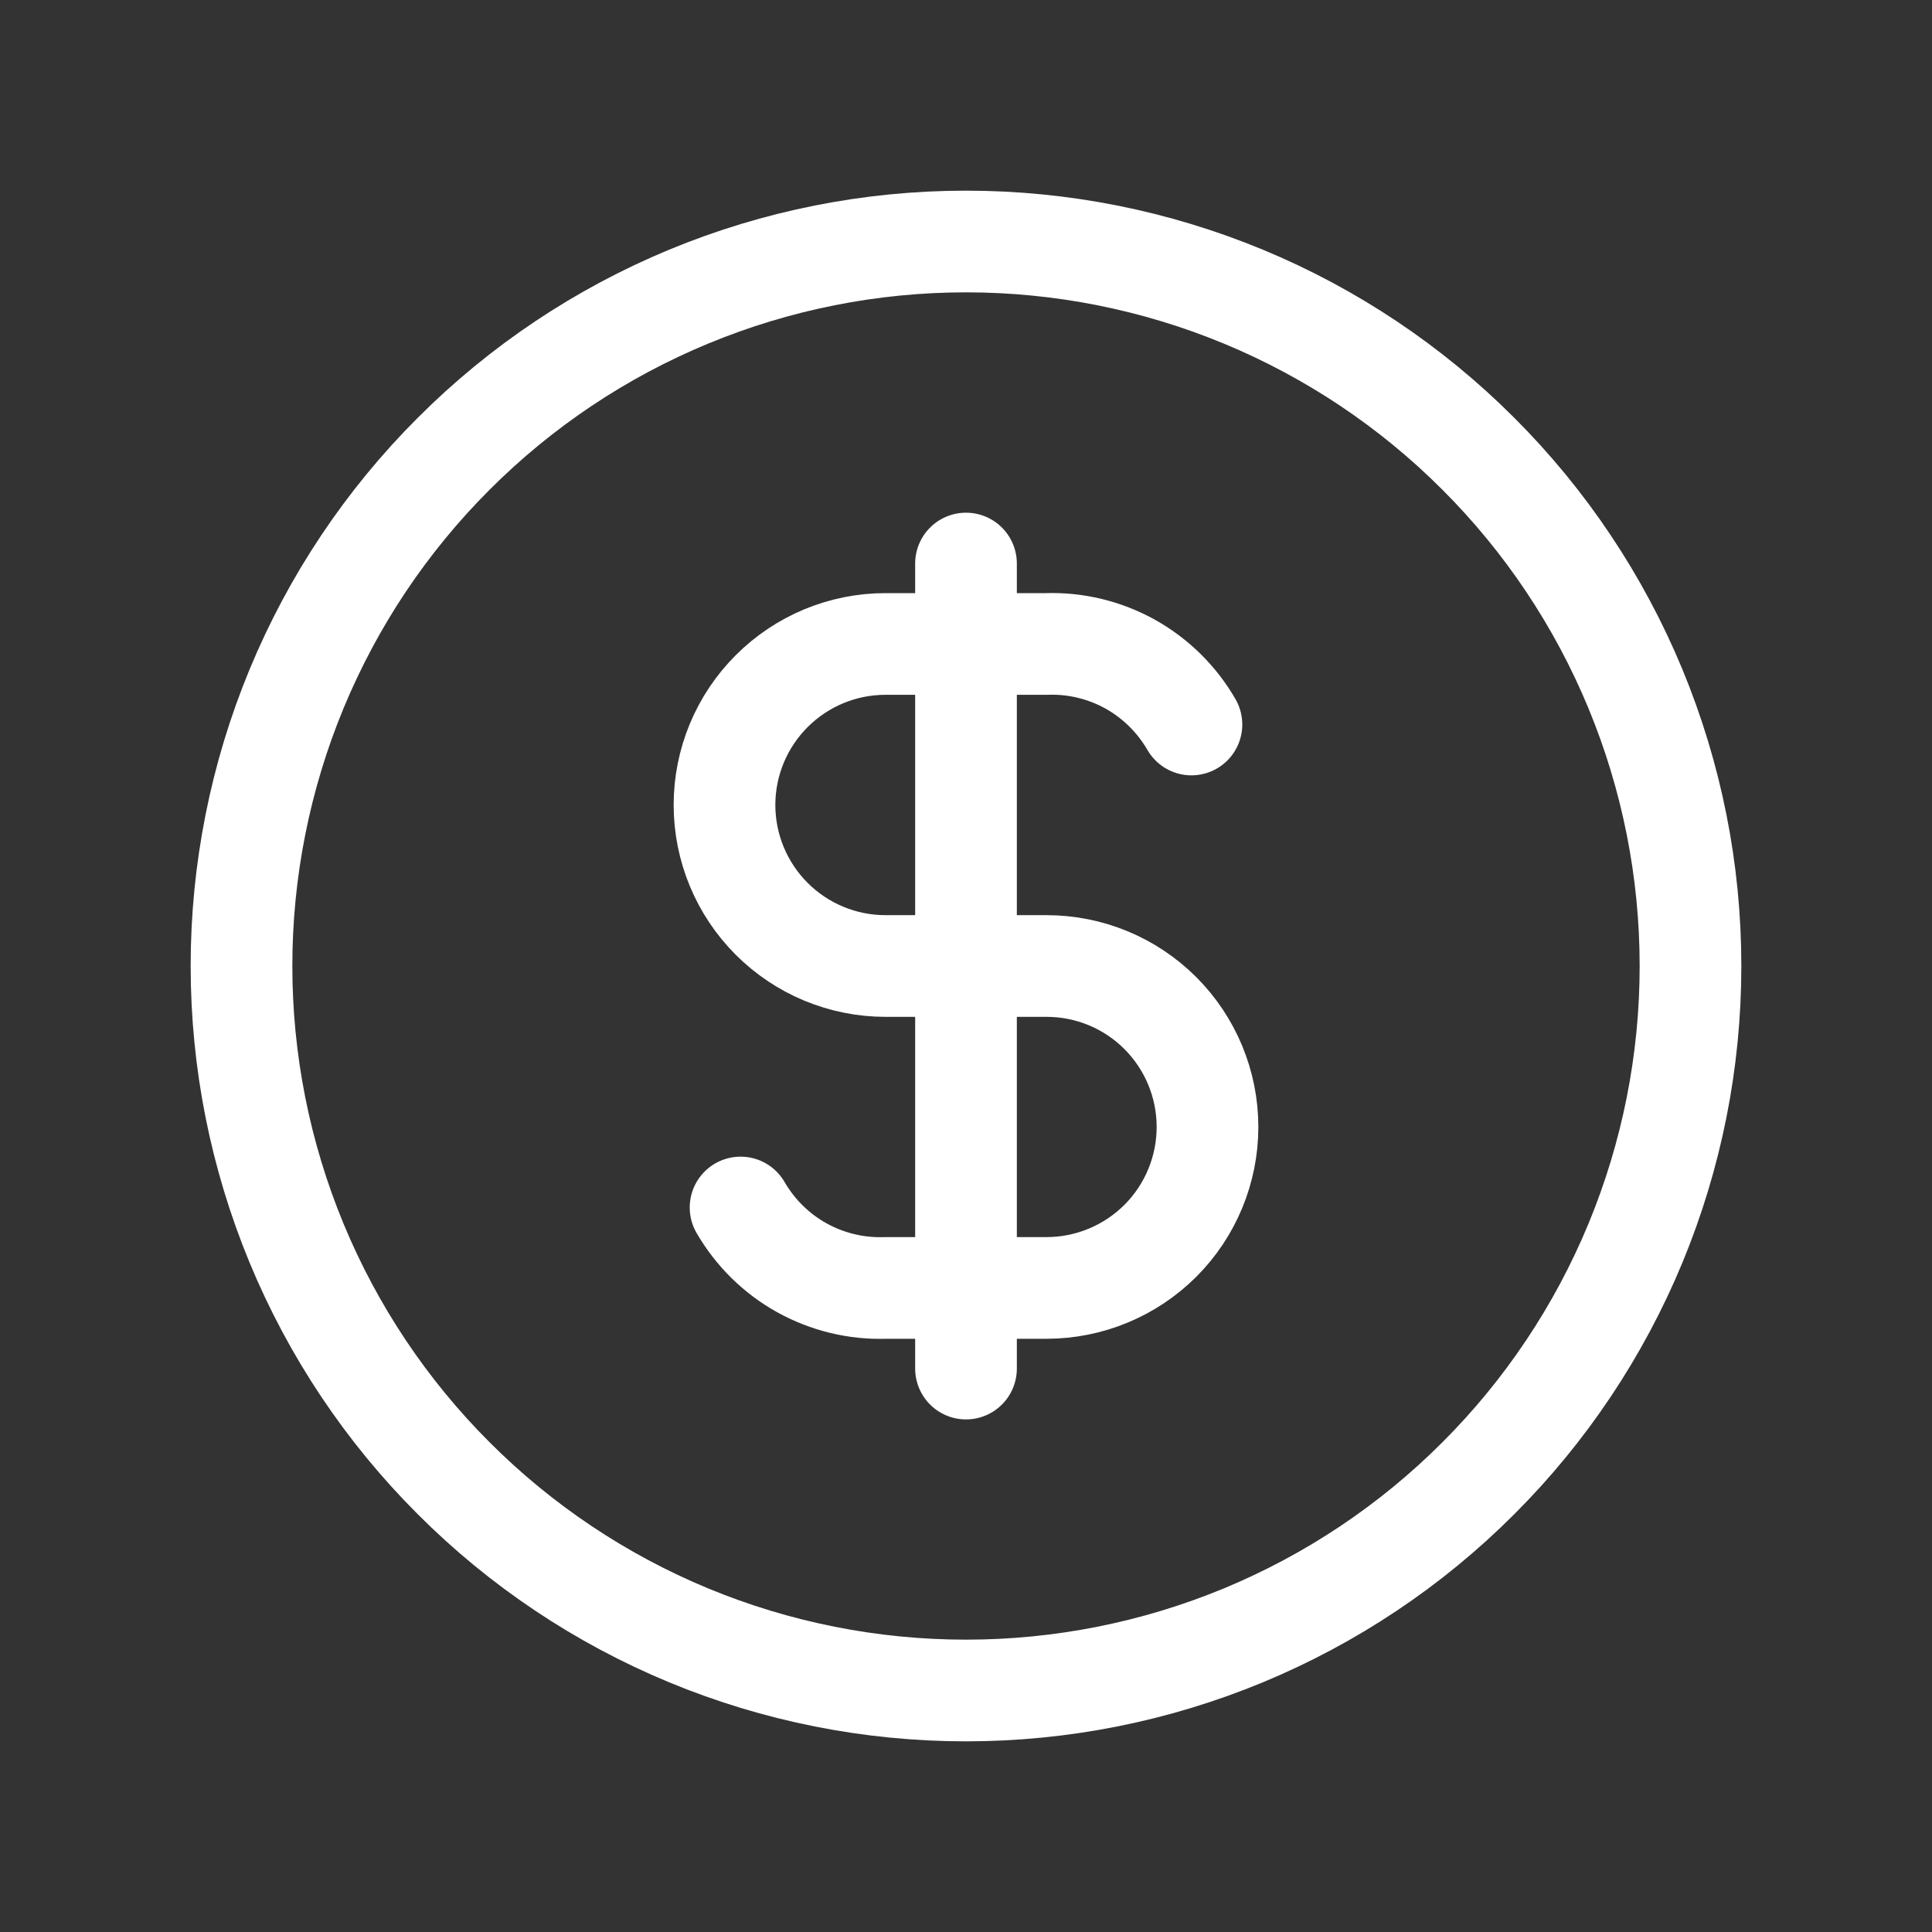
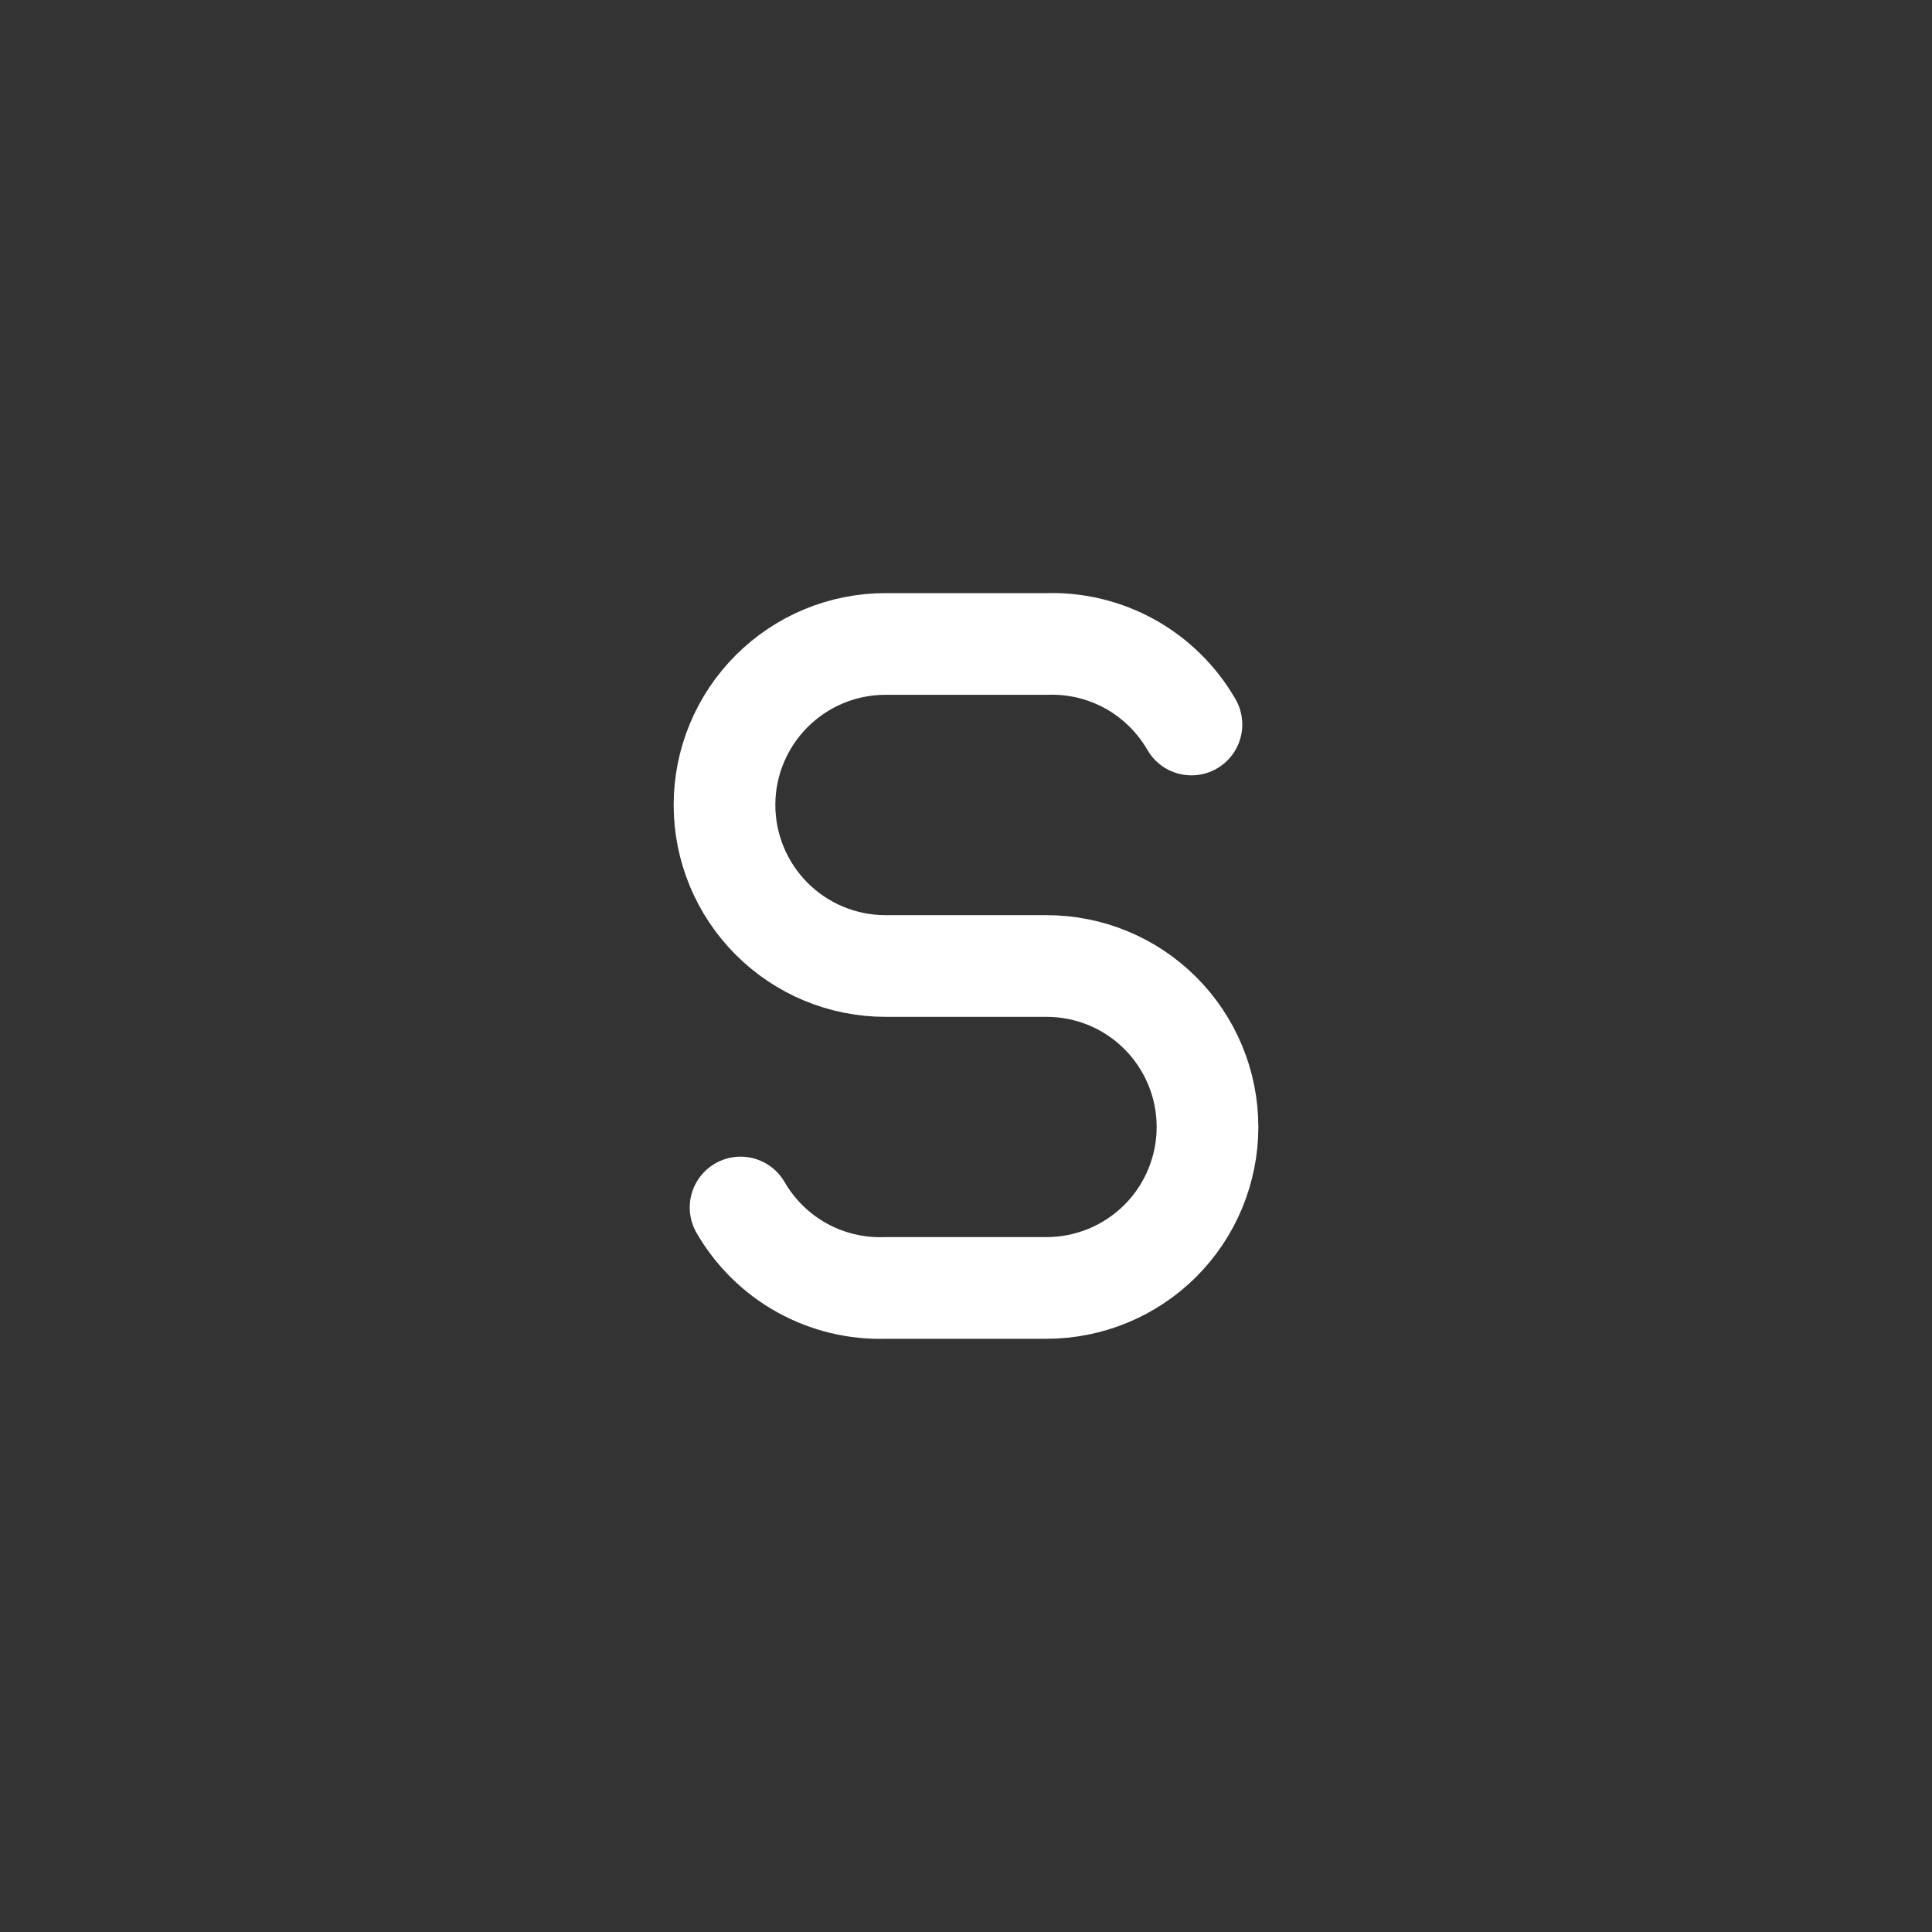
<svg xmlns="http://www.w3.org/2000/svg" width="19" height="19" viewBox="0 0 19 19" fill="none">
  <rect x="0" y="0" width="19" height="19" fill="#333333" stroke="none" />
  <g clip-path="url(#clip0_1424_733)">
-     <path d="M2.375 9.5C2.375 10.436 2.559 11.362 2.917 12.227C3.275 13.091 3.8 13.877 4.462 14.538C5.123 15.2 5.909 15.725 6.773 16.083C7.638 16.441 8.564 16.625 9.5 16.625C10.436 16.625 11.362 16.441 12.227 16.083C13.091 15.725 13.877 15.2 14.538 14.538C15.2 13.877 15.725 13.091 16.083 12.227C16.441 11.362 16.625 10.436 16.625 9.5C16.625 8.564 16.441 7.638 16.083 6.773C15.725 5.909 15.2 5.123 14.538 4.462C13.877 3.8 13.091 3.275 12.227 2.917C11.362 2.559 10.436 2.375 9.5 2.375C8.564 2.375 7.638 2.559 6.773 2.917C5.909 3.275 5.123 3.8 4.462 4.462C3.8 5.123 3.275 5.909 2.917 6.773C2.559 7.638 2.375 8.564 2.375 9.5Z" stroke="white" stroke-linecap="round" stroke-linejoin="round" />
    <path d="M11.717 7.125C11.573 6.876 11.365 6.671 11.114 6.531C10.863 6.392 10.579 6.323 10.292 6.333H8.708C8.288 6.333 7.886 6.5 7.589 6.797C7.292 7.094 7.125 7.496 7.125 7.916C7.125 8.336 7.292 8.739 7.589 9.036C7.886 9.333 8.288 9.5 8.708 9.5H10.292C10.712 9.5 11.114 9.666 11.411 9.963C11.708 10.26 11.875 10.663 11.875 11.083C11.875 11.503 11.708 11.906 11.411 12.203C11.114 12.499 10.712 12.666 10.292 12.666H8.708C8.421 12.676 8.137 12.607 7.886 12.468C7.635 12.329 7.427 12.123 7.283 11.875" stroke="white" stroke-linecap="round" stroke-linejoin="round" />
-     <path d="M9.5 5.542V13.459" stroke="white" stroke-linecap="round" stroke-linejoin="round" />
  </g>
  <defs>
    <clipPath id="clip0_1424_733">
      <rect width="19" height="19" fill="white" />
    </clipPath>
  </defs>
</svg>